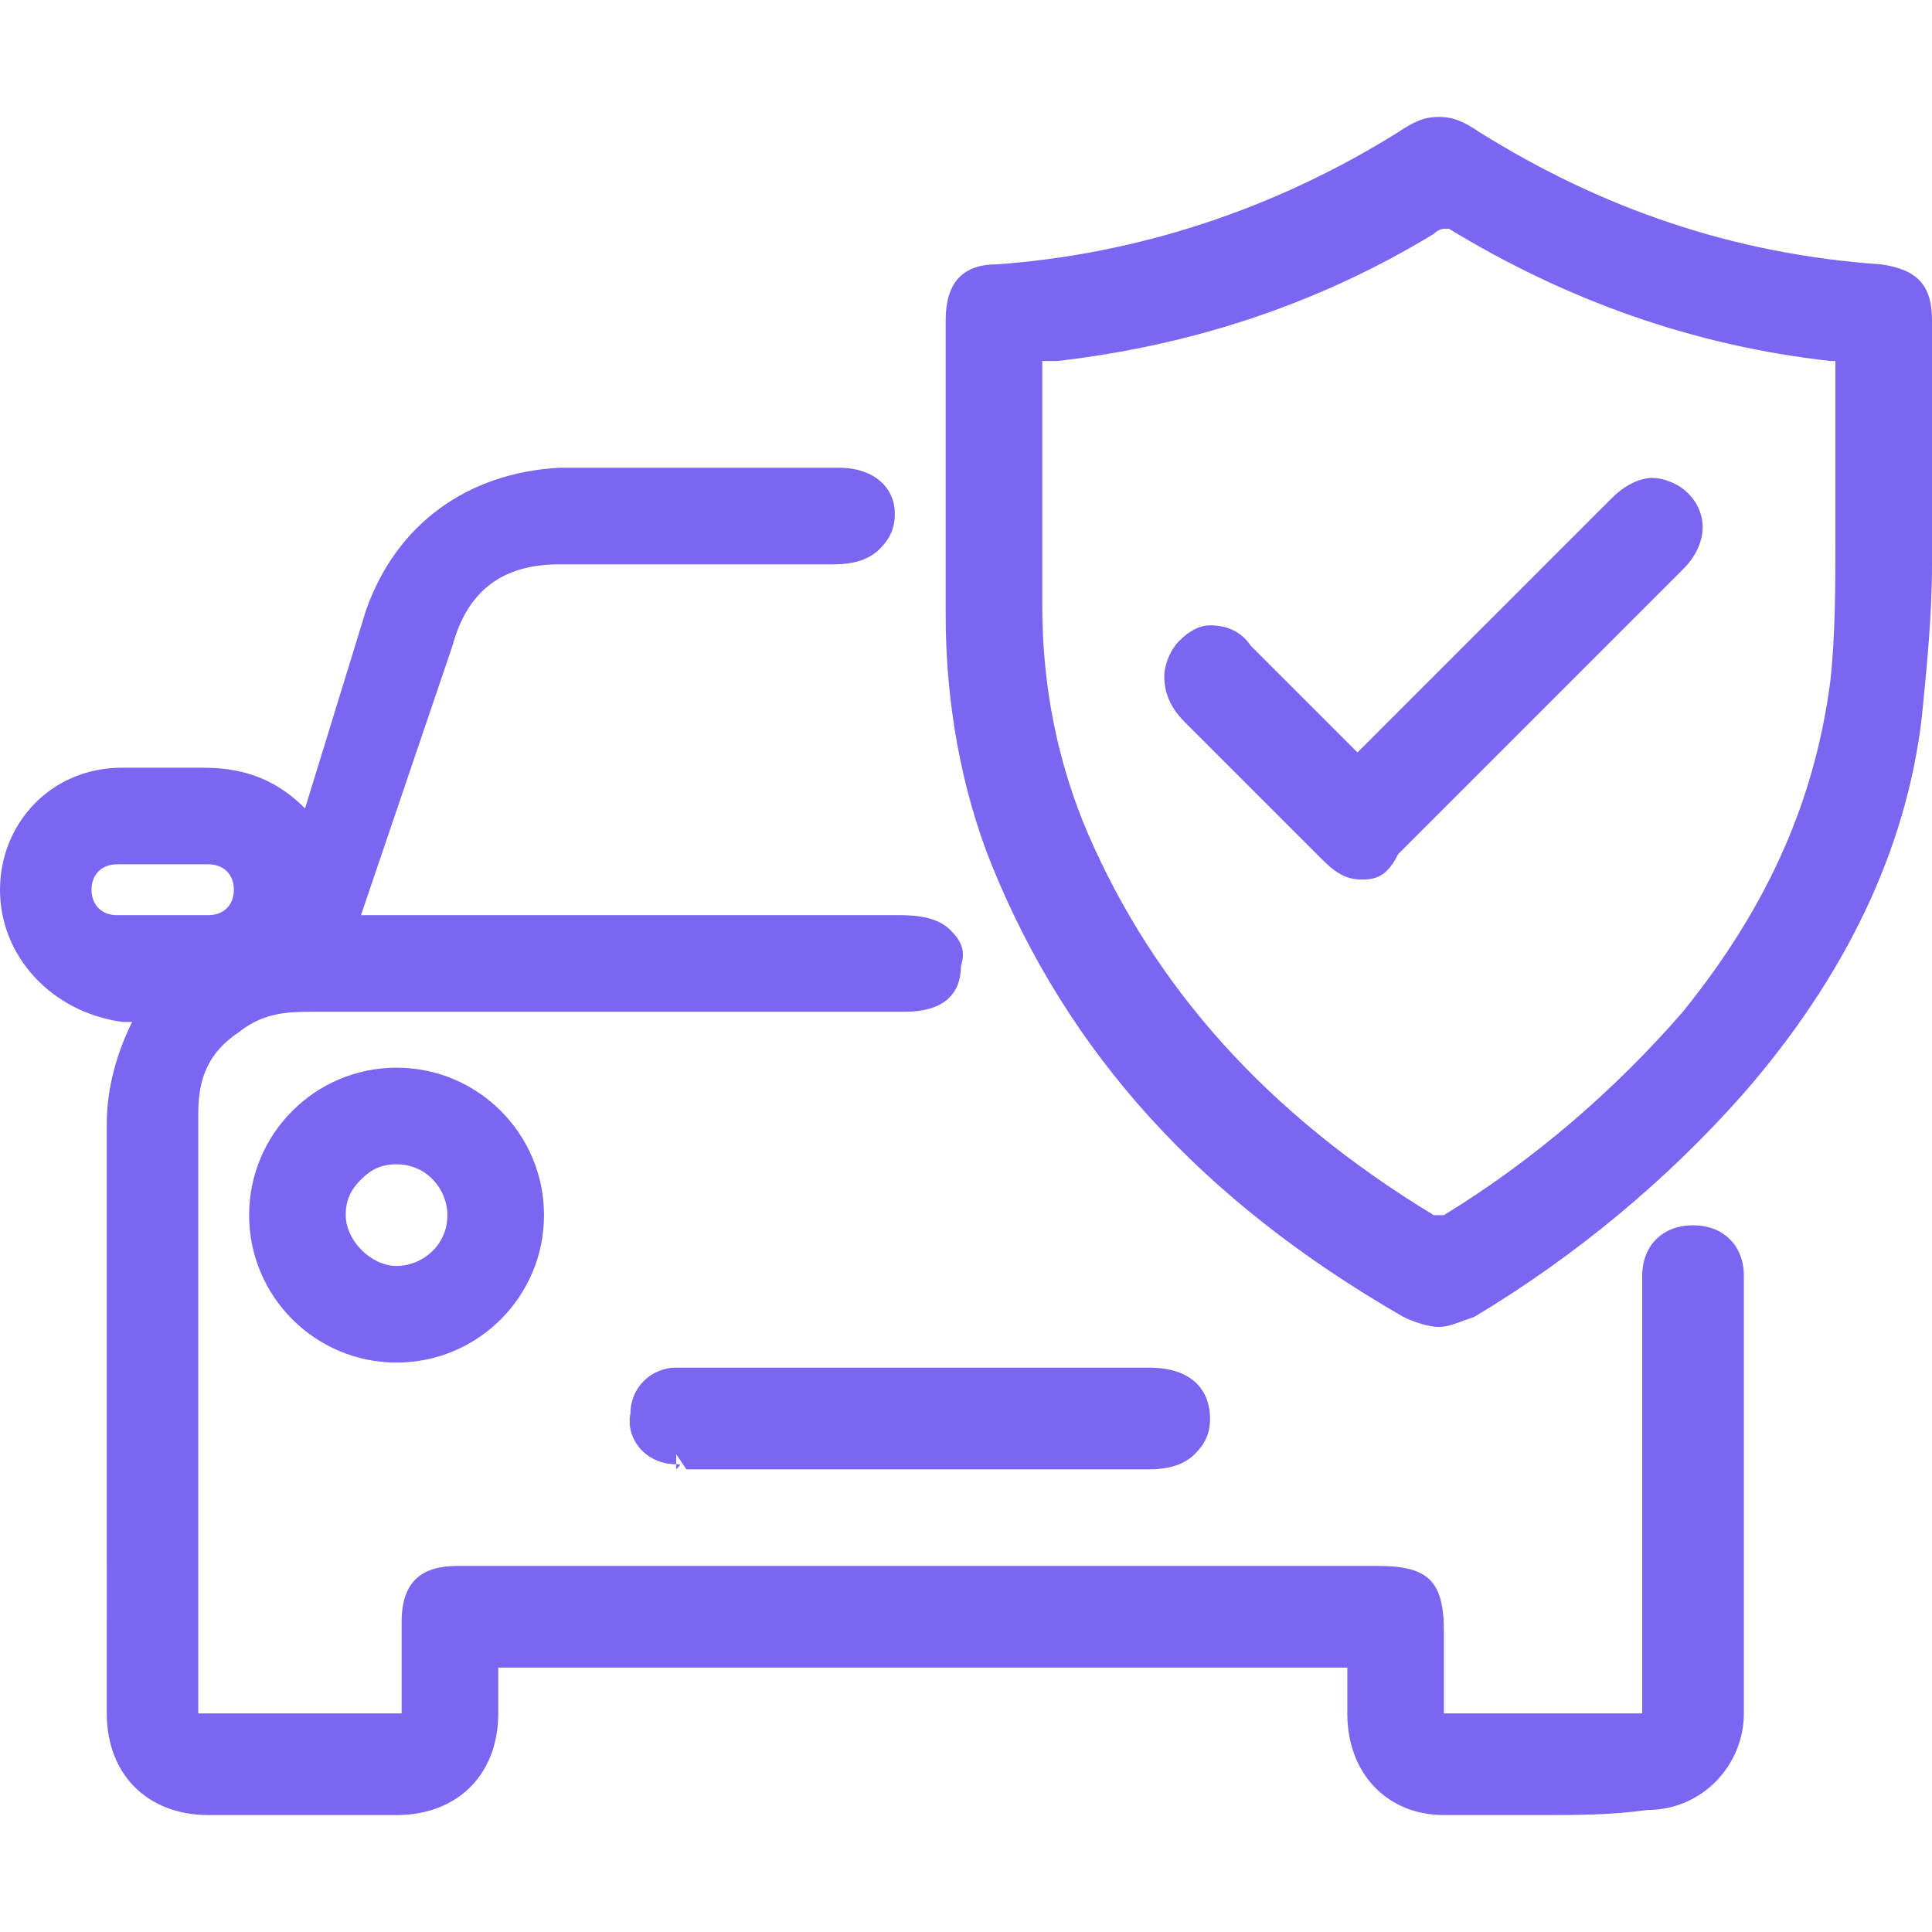
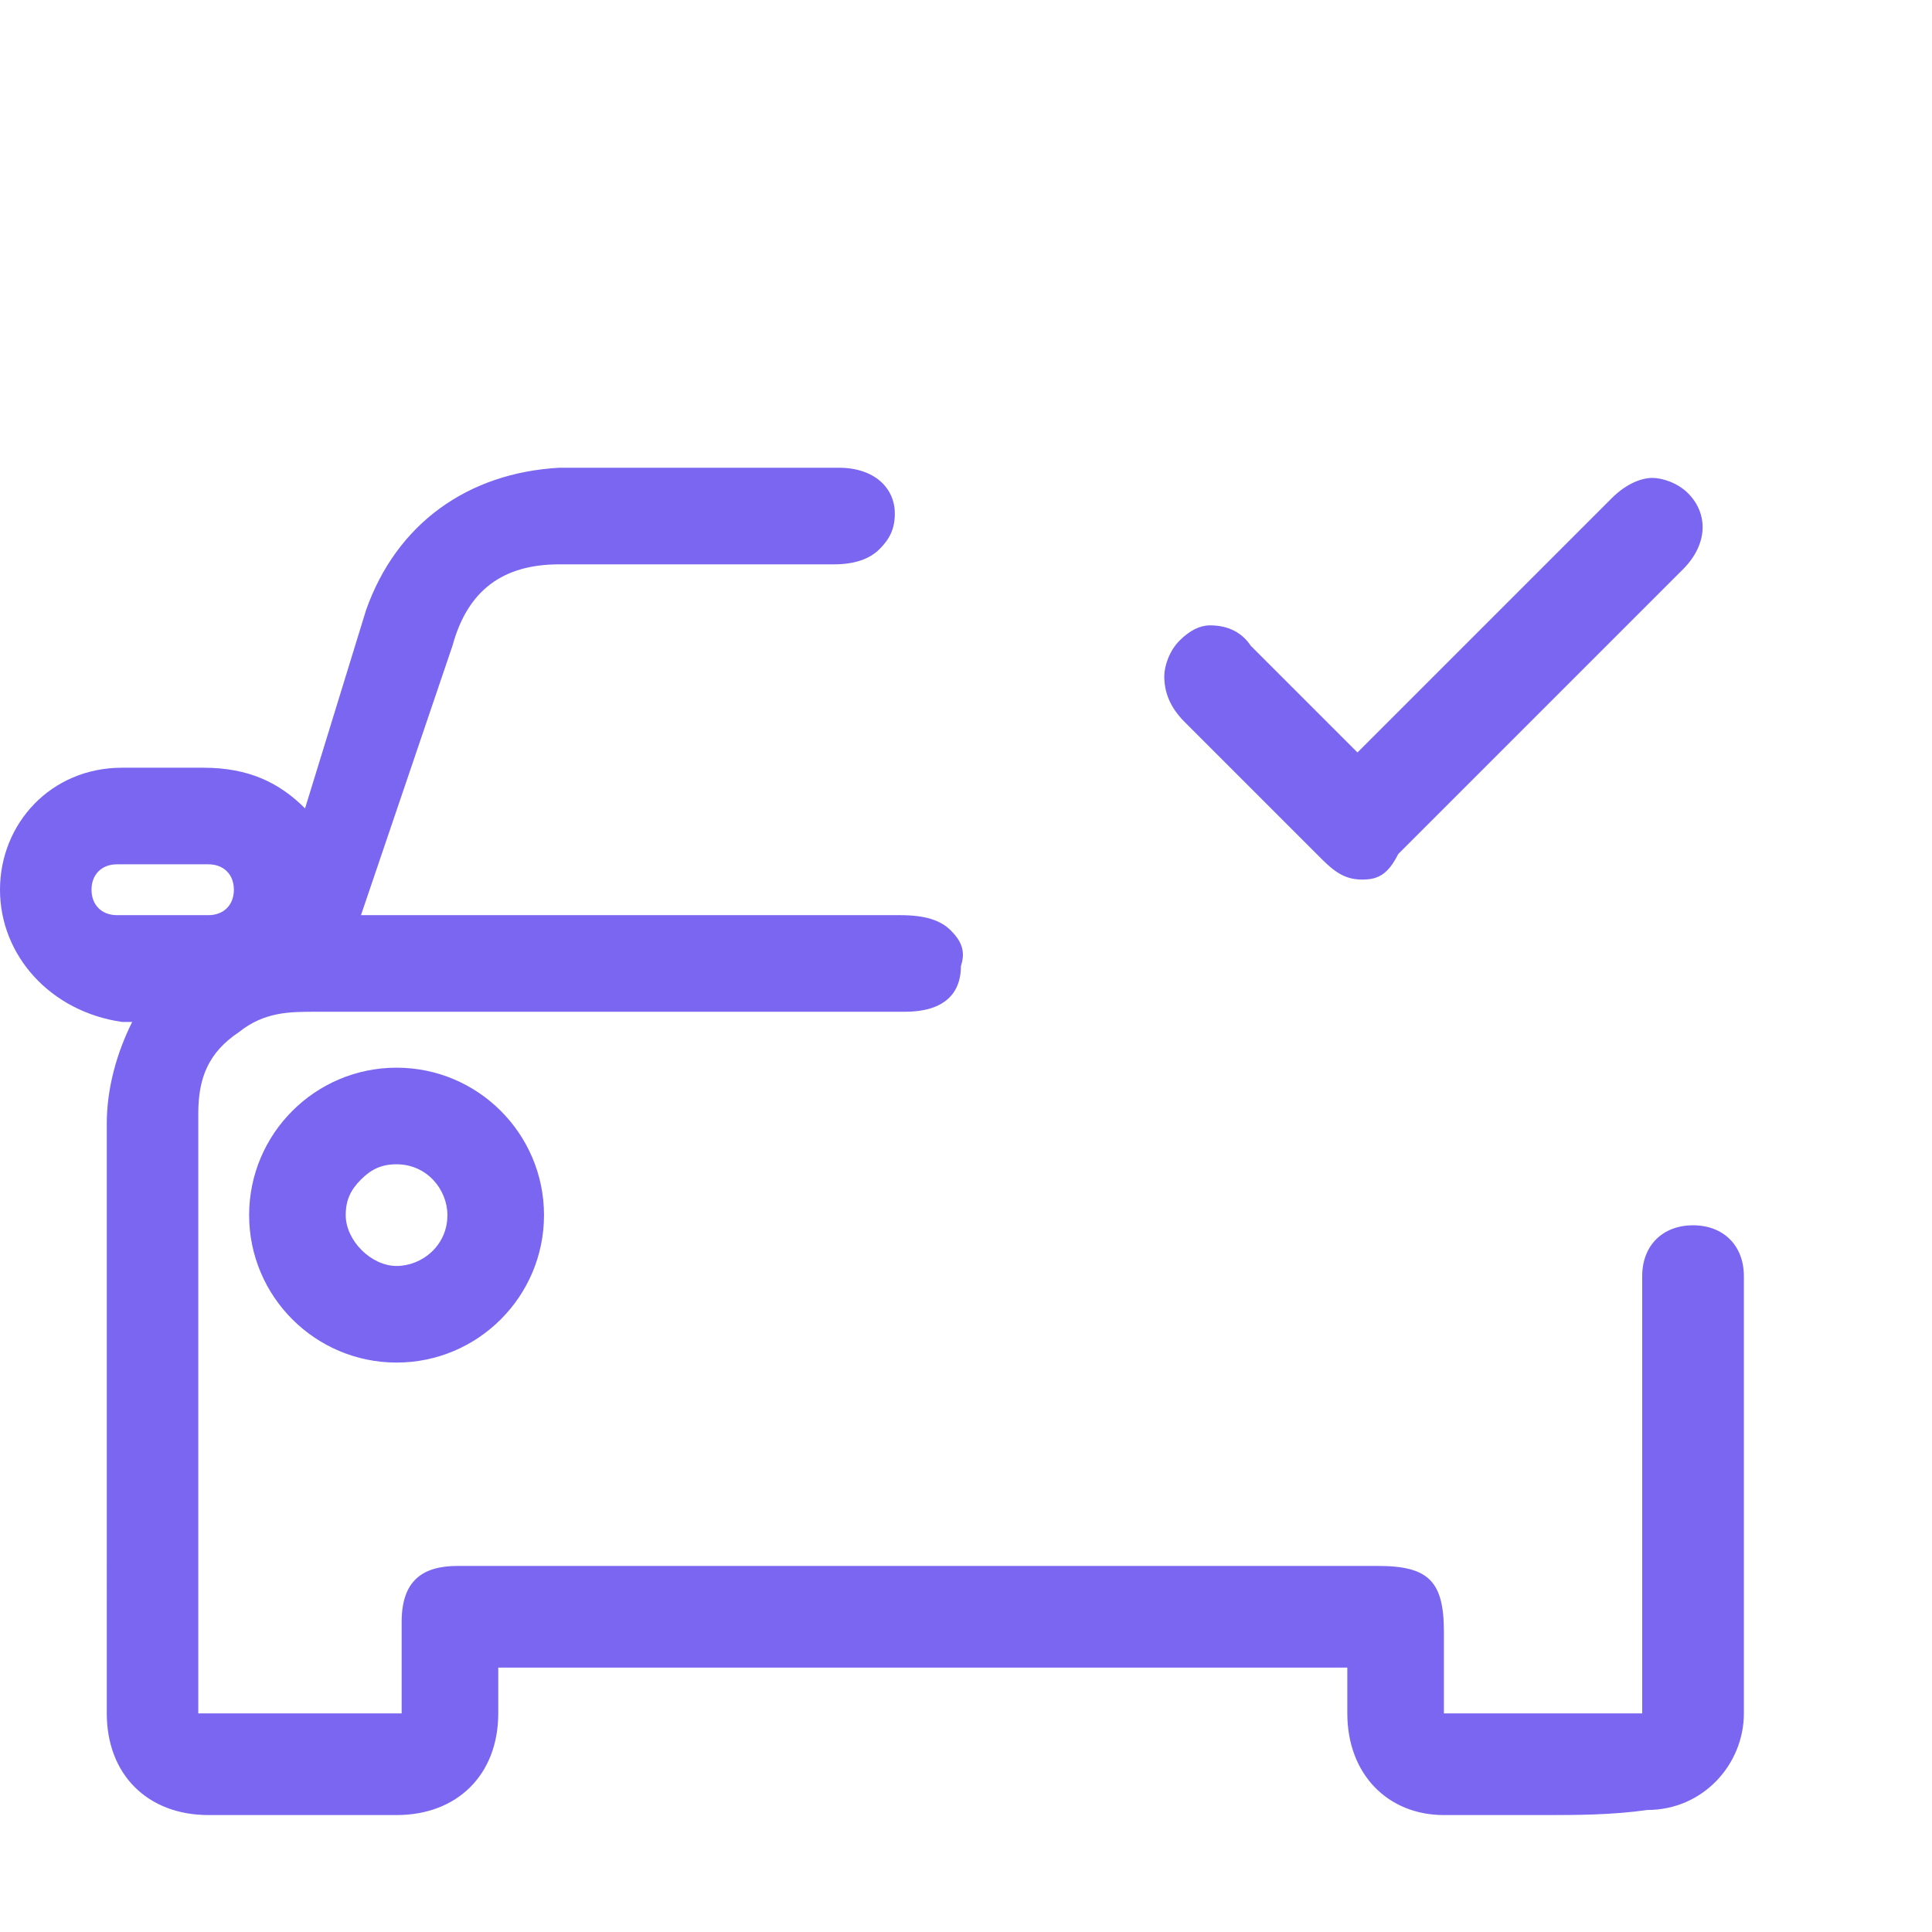
<svg xmlns="http://www.w3.org/2000/svg" version="1.1" id="图层_1" x="0px" y="0px" viewBox="0 0 38 38" style="enable-background:new 0 0 38 38;" xml:space="preserve">
  <style type="text/css">
	.st0{fill:#7A66F0;}
</style>
  <g id="图层_5">
    <g>
      <path class="st0" d="M30.4,35.7c-0.7,0-1.4,0-2,0c-1.1,0-1.9-0.8-1.9-2c0-0.3,0-0.5,0-0.8v-0.1H9.8v0.1c0,0.3,0,0.5,0,0.8    c0,1.2-0.8,2-2,2c-0.6,0-1.2,0-1.8,0s-1.3,0-1.9,0c-1.2,0-2-0.8-2-2V22.1c0-0.7,0.2-1.4,0.5-2H2.4C1,19.9,0,18.8,0,17.5    s1-2.4,2.4-2.4h0.3h0.6c0.1,0,0.3,0,0.4,0c0.1,0,0.2,0,0.3,0c0.9,0,1.5,0.3,2,0.8l0.4-1.3L7.2,12c0.6-1.7,2-2.7,3.8-2.8    c0.8,0,4.6,0,4.6,0h0.9c0.7,0,1.1,0.4,1.1,0.9c0,0.3-0.1,0.5-0.3,0.7c-0.2,0.2-0.5,0.3-0.9,0.3H11c-1.1,0-1.8,0.5-2.1,1.6L7.1,18    h10.6c0.5,0,0.8,0.1,1,0.3c0.2,0.2,0.3,0.4,0.2,0.7c0,0.6-0.4,0.9-1.1,0.9H6.2c-0.5,0-1,0-1.5,0.4c-0.6,0.4-0.8,0.9-0.8,1.6    c0,1.9,0,9.7,0,11.6c0,0.1,0,0.2,0,0.2s0,0,0.2,0c0.6,0,1.2,0,1.8,0s1.2,0,1.8,0l0,0c0.1,0,0.2,0,0.2,0s0,0,0-0.2    c0-0.4,0-0.8,0-1.3v-0.3c0-0.8,0.4-1.1,1.1-1.1h18.1c1,0,1.3,0.3,1.3,1.3v0.4c0,0.3,0,0.7,0,1c0,0.2,0,0.2,0,0.2s0,0,0.2,0    c0.6,0,1.2,0,1.7,0c0.6,0,1.2,0,1.8,0l0,0c0.2,0,0.2,0,0.2,0s0,0,0-0.2c0-2,0-4,0-6v-2c0-0.2,0-0.3,0-0.4c0-0.6,0.4-1,1-1    s1,0.4,1,1c0,2.9,0,5.7,0,8.6c0,1-0.8,1.9-1.9,1.9C31.7,35.7,31,35.7,30.4,35.7z M3.8,18c0.1,0,0.2,0,0.3,0c0.3,0,0.5-0.2,0.5-0.5    S4.4,17,4.1,17s-0.6,0-0.9,0s-0.6,0-0.9,0s-0.5,0.2-0.5,0.5S2,18,2.3,18c0.1,0,0.2,0,0.3,0h0.5H3.8z" />
-       <path class="st0" d="M28.3,26.1c-0.2,0-0.5-0.1-0.7-0.2c-4-2.3-6.6-5.2-8.1-8.9c-0.6-1.5-0.9-3.2-0.9-4.9c0,0,0-4.4,0-5.8    c0-0.7,0.3-1.1,1-1.1c2.8-0.2,5.5-1.1,7.9-2.6c0.3-0.2,0.5-0.3,0.8-0.3s0.5,0.1,0.8,0.3c2.4,1.5,5,2.4,7.9,2.6    c0.7,0.1,1,0.4,1,1.1c0,0.8,0,3,0,3l0,0l0,0.4c0,0.5,0,0.9,0,1.4c0,1-0.1,2-0.2,3c-0.3,2.6-1.5,5.1-3.5,7.4    c-1.5,1.7-3.3,3.2-5.3,4.4C28.7,26,28.5,26.1,28.3,26.1z M20.5,7.1C20.5,7.1,20.5,7.1,20.5,7.1c0,1.7,0,3.2,0,4.8s0.3,3.1,0.9,4.5    c1.3,3,3.5,5.5,6.8,7.5c0.1,0,0.1,0,0.2,0c1.8-1.1,3.4-2.5,4.7-4c1.7-2.1,2.6-4.2,2.9-6.5c0.1-0.9,0.1-1.9,0.1-2.8    c0-0.4,0-0.7,0-1.1c0-0.6,0-1.2,0-1.8V7.1H36c-2.7-0.3-5.2-1.2-7.5-2.6h-0.1c0,0-0.1,0-0.2,0.1c-2.3,1.4-4.8,2.2-7.4,2.5    C20.5,7.1,20.5,7.1,20.5,7.1L20.5,7.1z" />
      <path class="st0" d="M7.8,26.8c-1.6,0-2.9-1.3-2.9-2.9S6.2,21,7.8,21s2.9,1.3,2.9,2.9C10.7,25.5,9.4,26.8,7.8,26.8L7.8,26.8z     M7.8,22.9c-0.3,0-0.5,0.1-0.7,0.3c-0.2,0.2-0.3,0.4-0.3,0.7c0,0.5,0.5,1,1,1l0,0c0.5,0,1-0.4,1-1C8.8,23.4,8.4,22.9,7.8,22.9    v-0.3V22.9z" />
-       <path class="st0" d="M13.3,28.8c-0.6,0-1-0.5-0.9-1c0-0.5,0.4-0.9,0.9-0.9c0.1,0,0.1,0,0.2,0h9.1c0.9,0,1.2,0.5,1.2,1    c0,0.3-0.1,0.5-0.3,0.7c-0.2,0.2-0.5,0.3-0.9,0.3h-9.1l-0.2-0.3v0.3C13.4,28.8,13.4,28.8,13.3,28.8z" />
      <path class="st0" d="M26.8,17.3c-0.3,0-0.5-0.1-0.8-0.4c-0.9-0.9-1.8-1.8-2.7-2.7c-0.3-0.3-0.4-0.6-0.4-0.9c0-0.2,0.1-0.5,0.3-0.7    c0.2-0.2,0.4-0.3,0.6-0.3c0.3,0,0.6,0.1,0.8,0.4c0.5,0.5,1.1,1.1,1.6,1.6l0.5,0.5l5-5c0.3-0.3,0.6-0.4,0.8-0.4s0.5,0.1,0.7,0.3    c0.4,0.4,0.4,1-0.1,1.5c-1.9,1.9-3.7,3.7-5.6,5.6C27.3,17.2,27.1,17.3,26.8,17.3z" />
    </g>
  </g>
</svg>